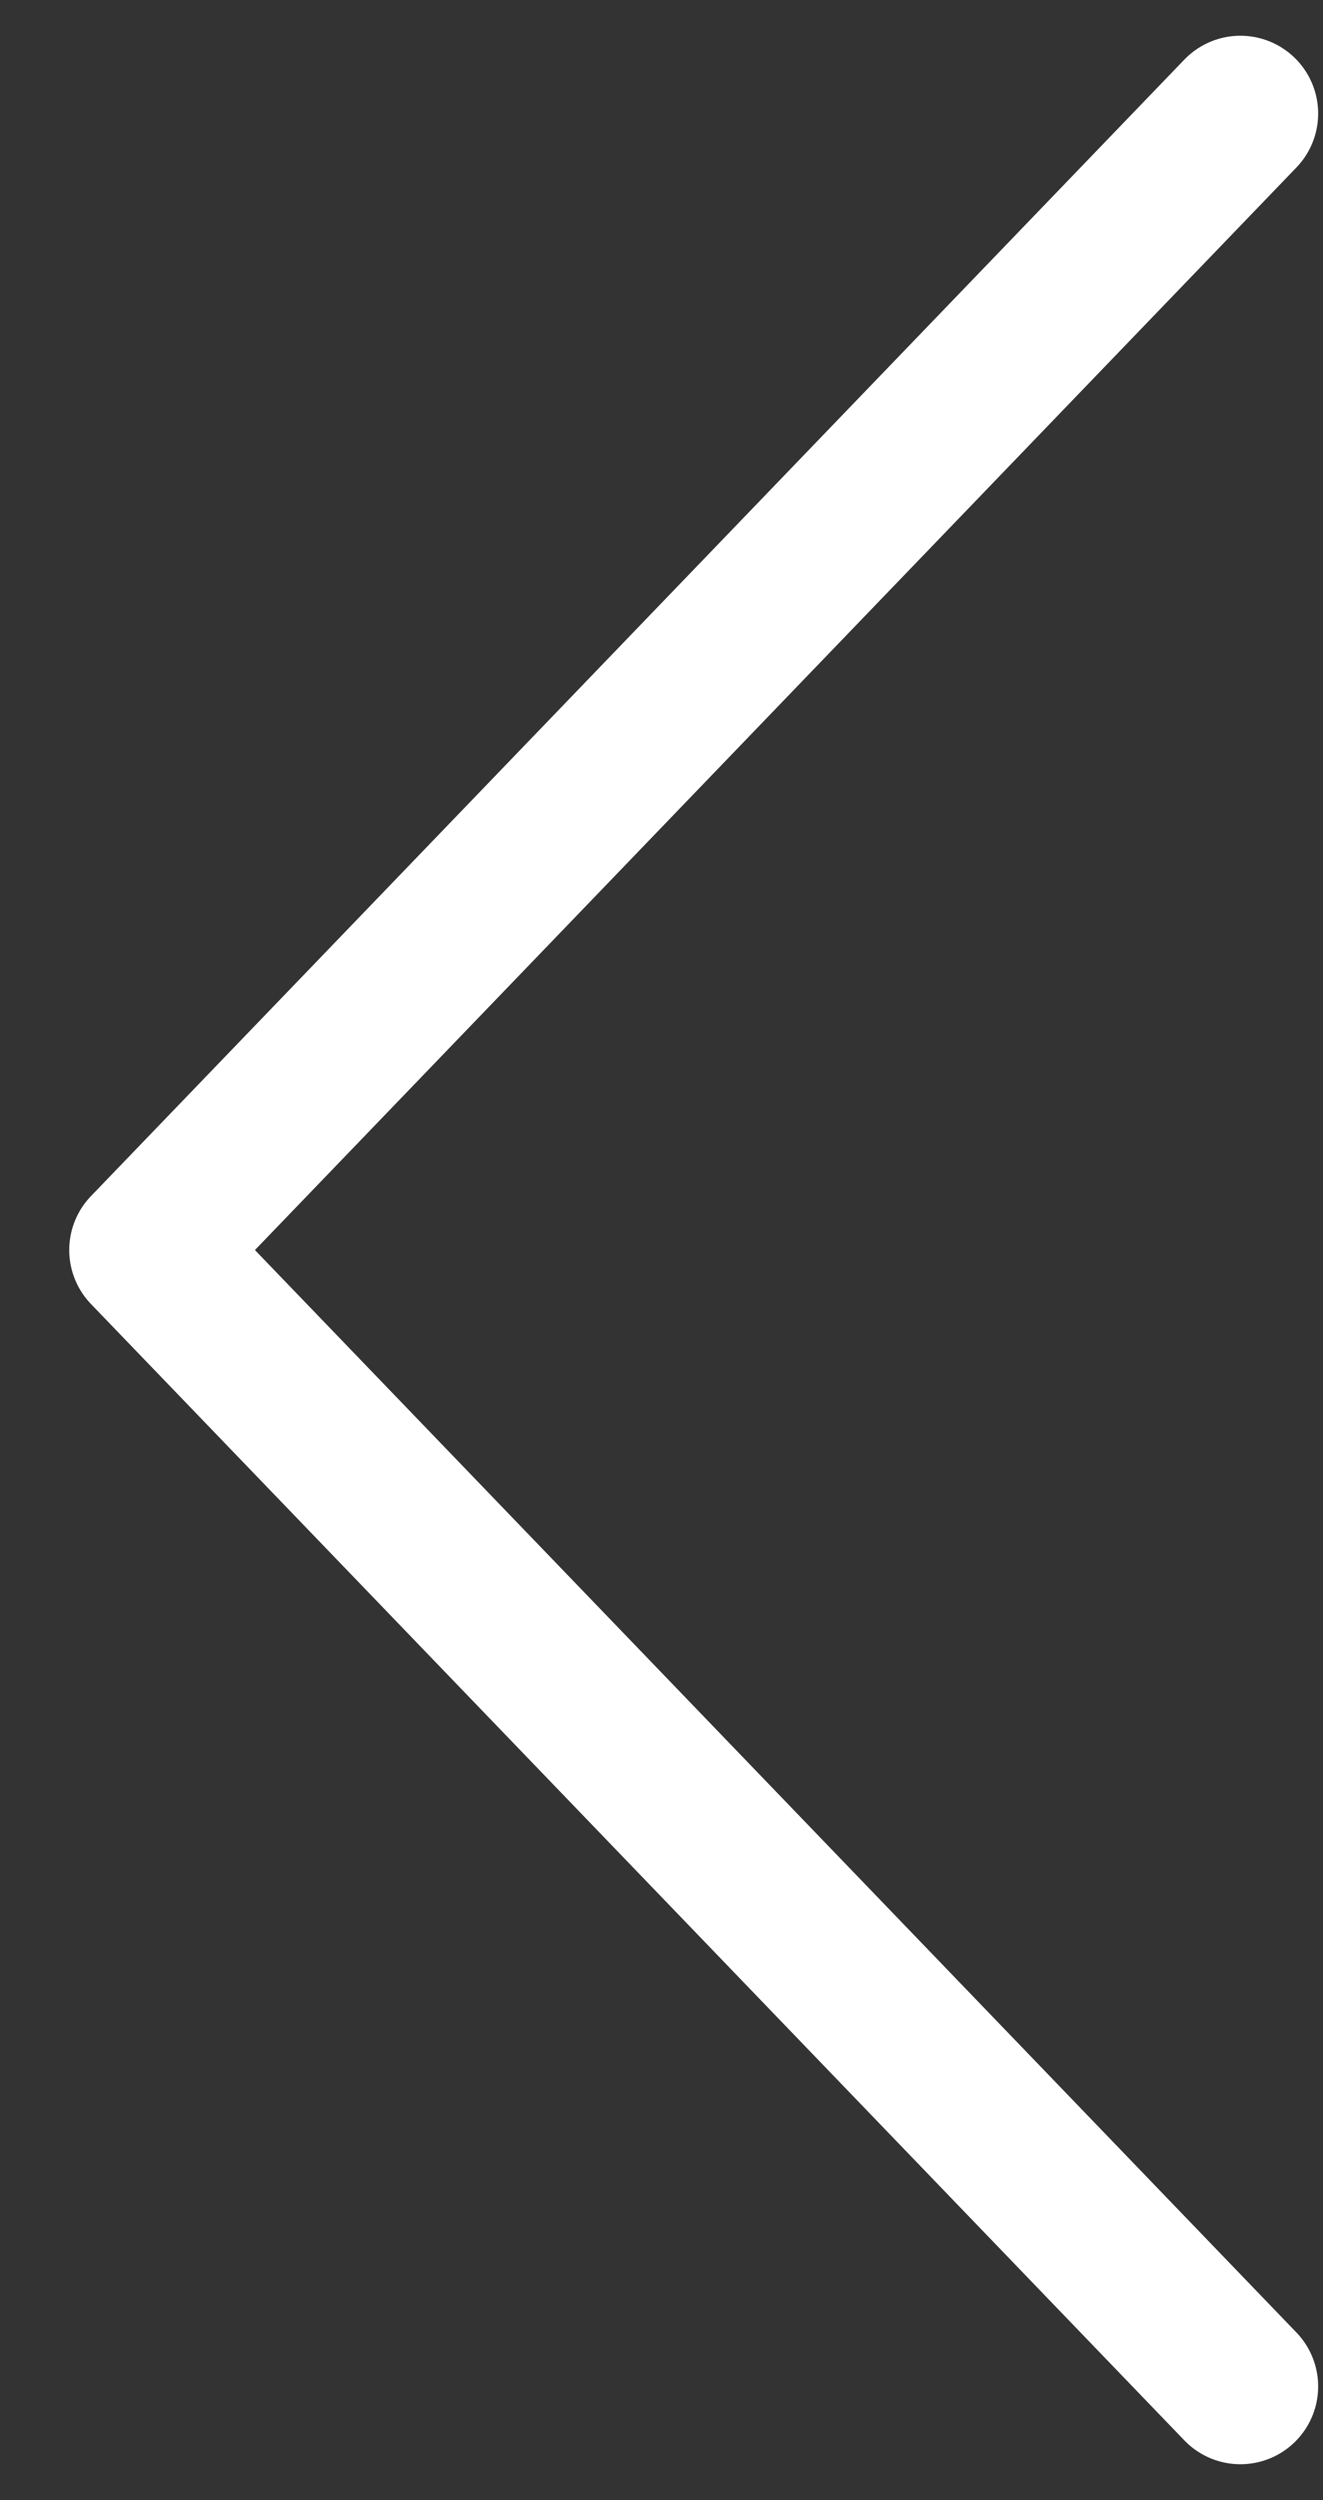
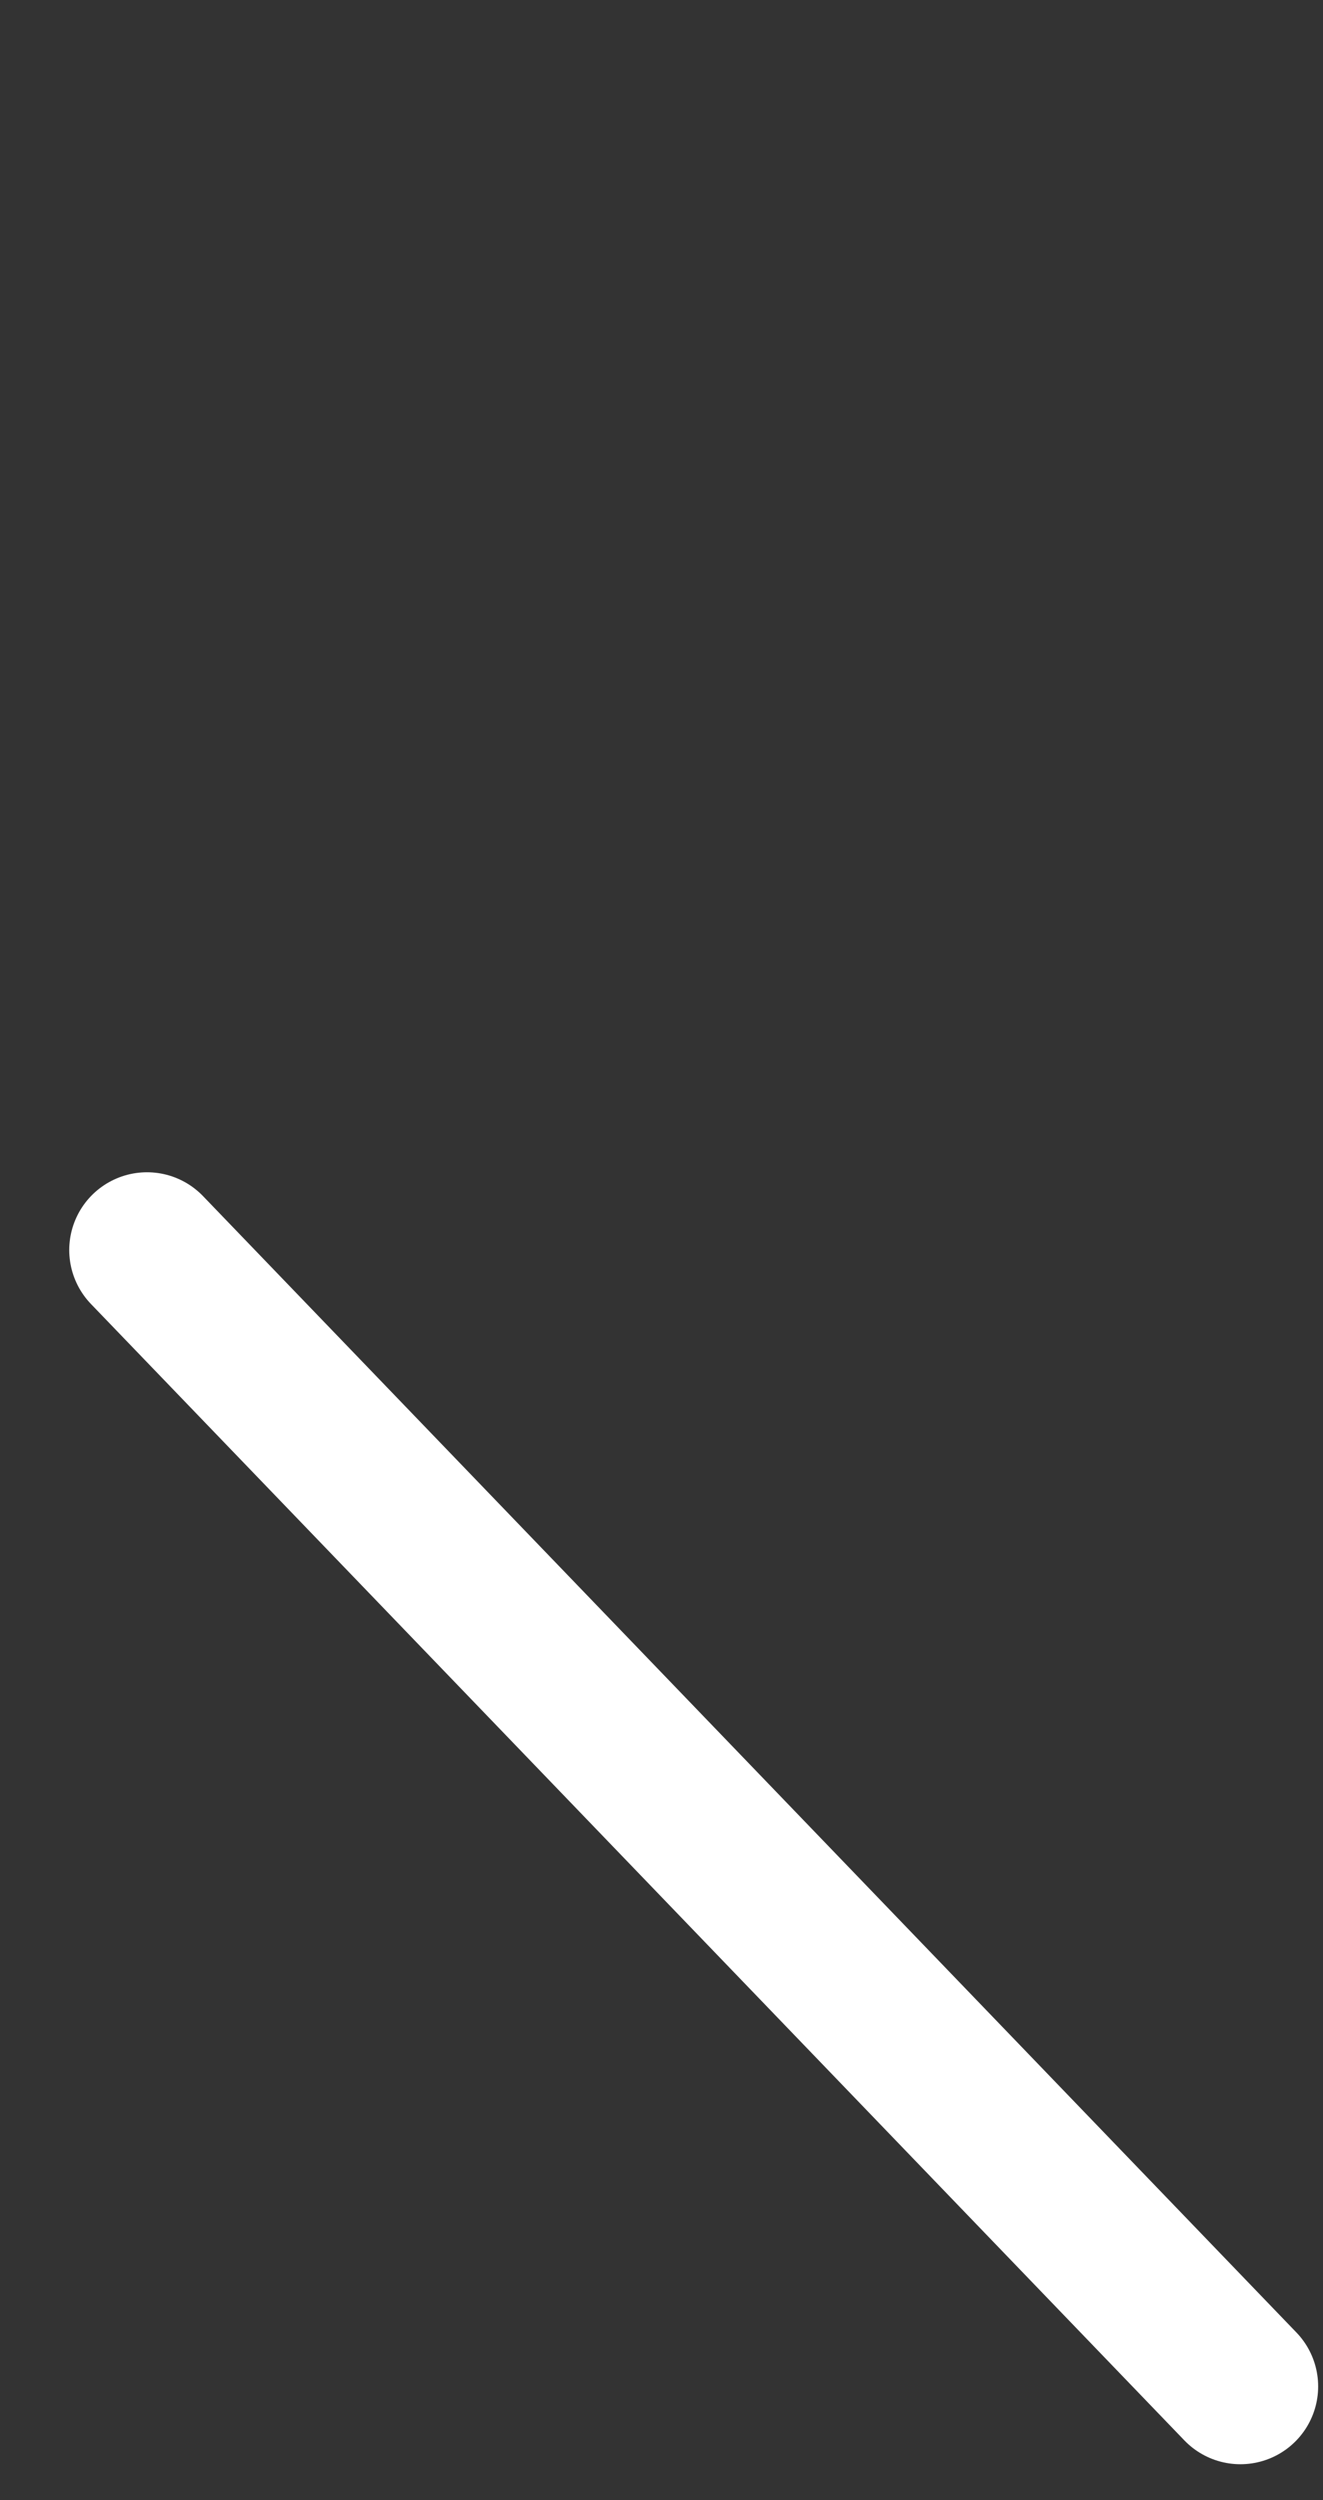
<svg xmlns="http://www.w3.org/2000/svg" width="9" height="17" viewBox="0 0 9 17" fill="none">
  <rect x="0" y="0" width="9" height="17" fill="#333333" stroke="none" />
-   <path d="M8.438 16.227L1 8.5L8.438 0.772" stroke="white" stroke-width="1.058" stroke-linecap="round" stroke-linejoin="round" />
+   <path d="M8.438 16.227L1 8.5" stroke="white" stroke-width="1.058" stroke-linecap="round" stroke-linejoin="round" />
</svg>